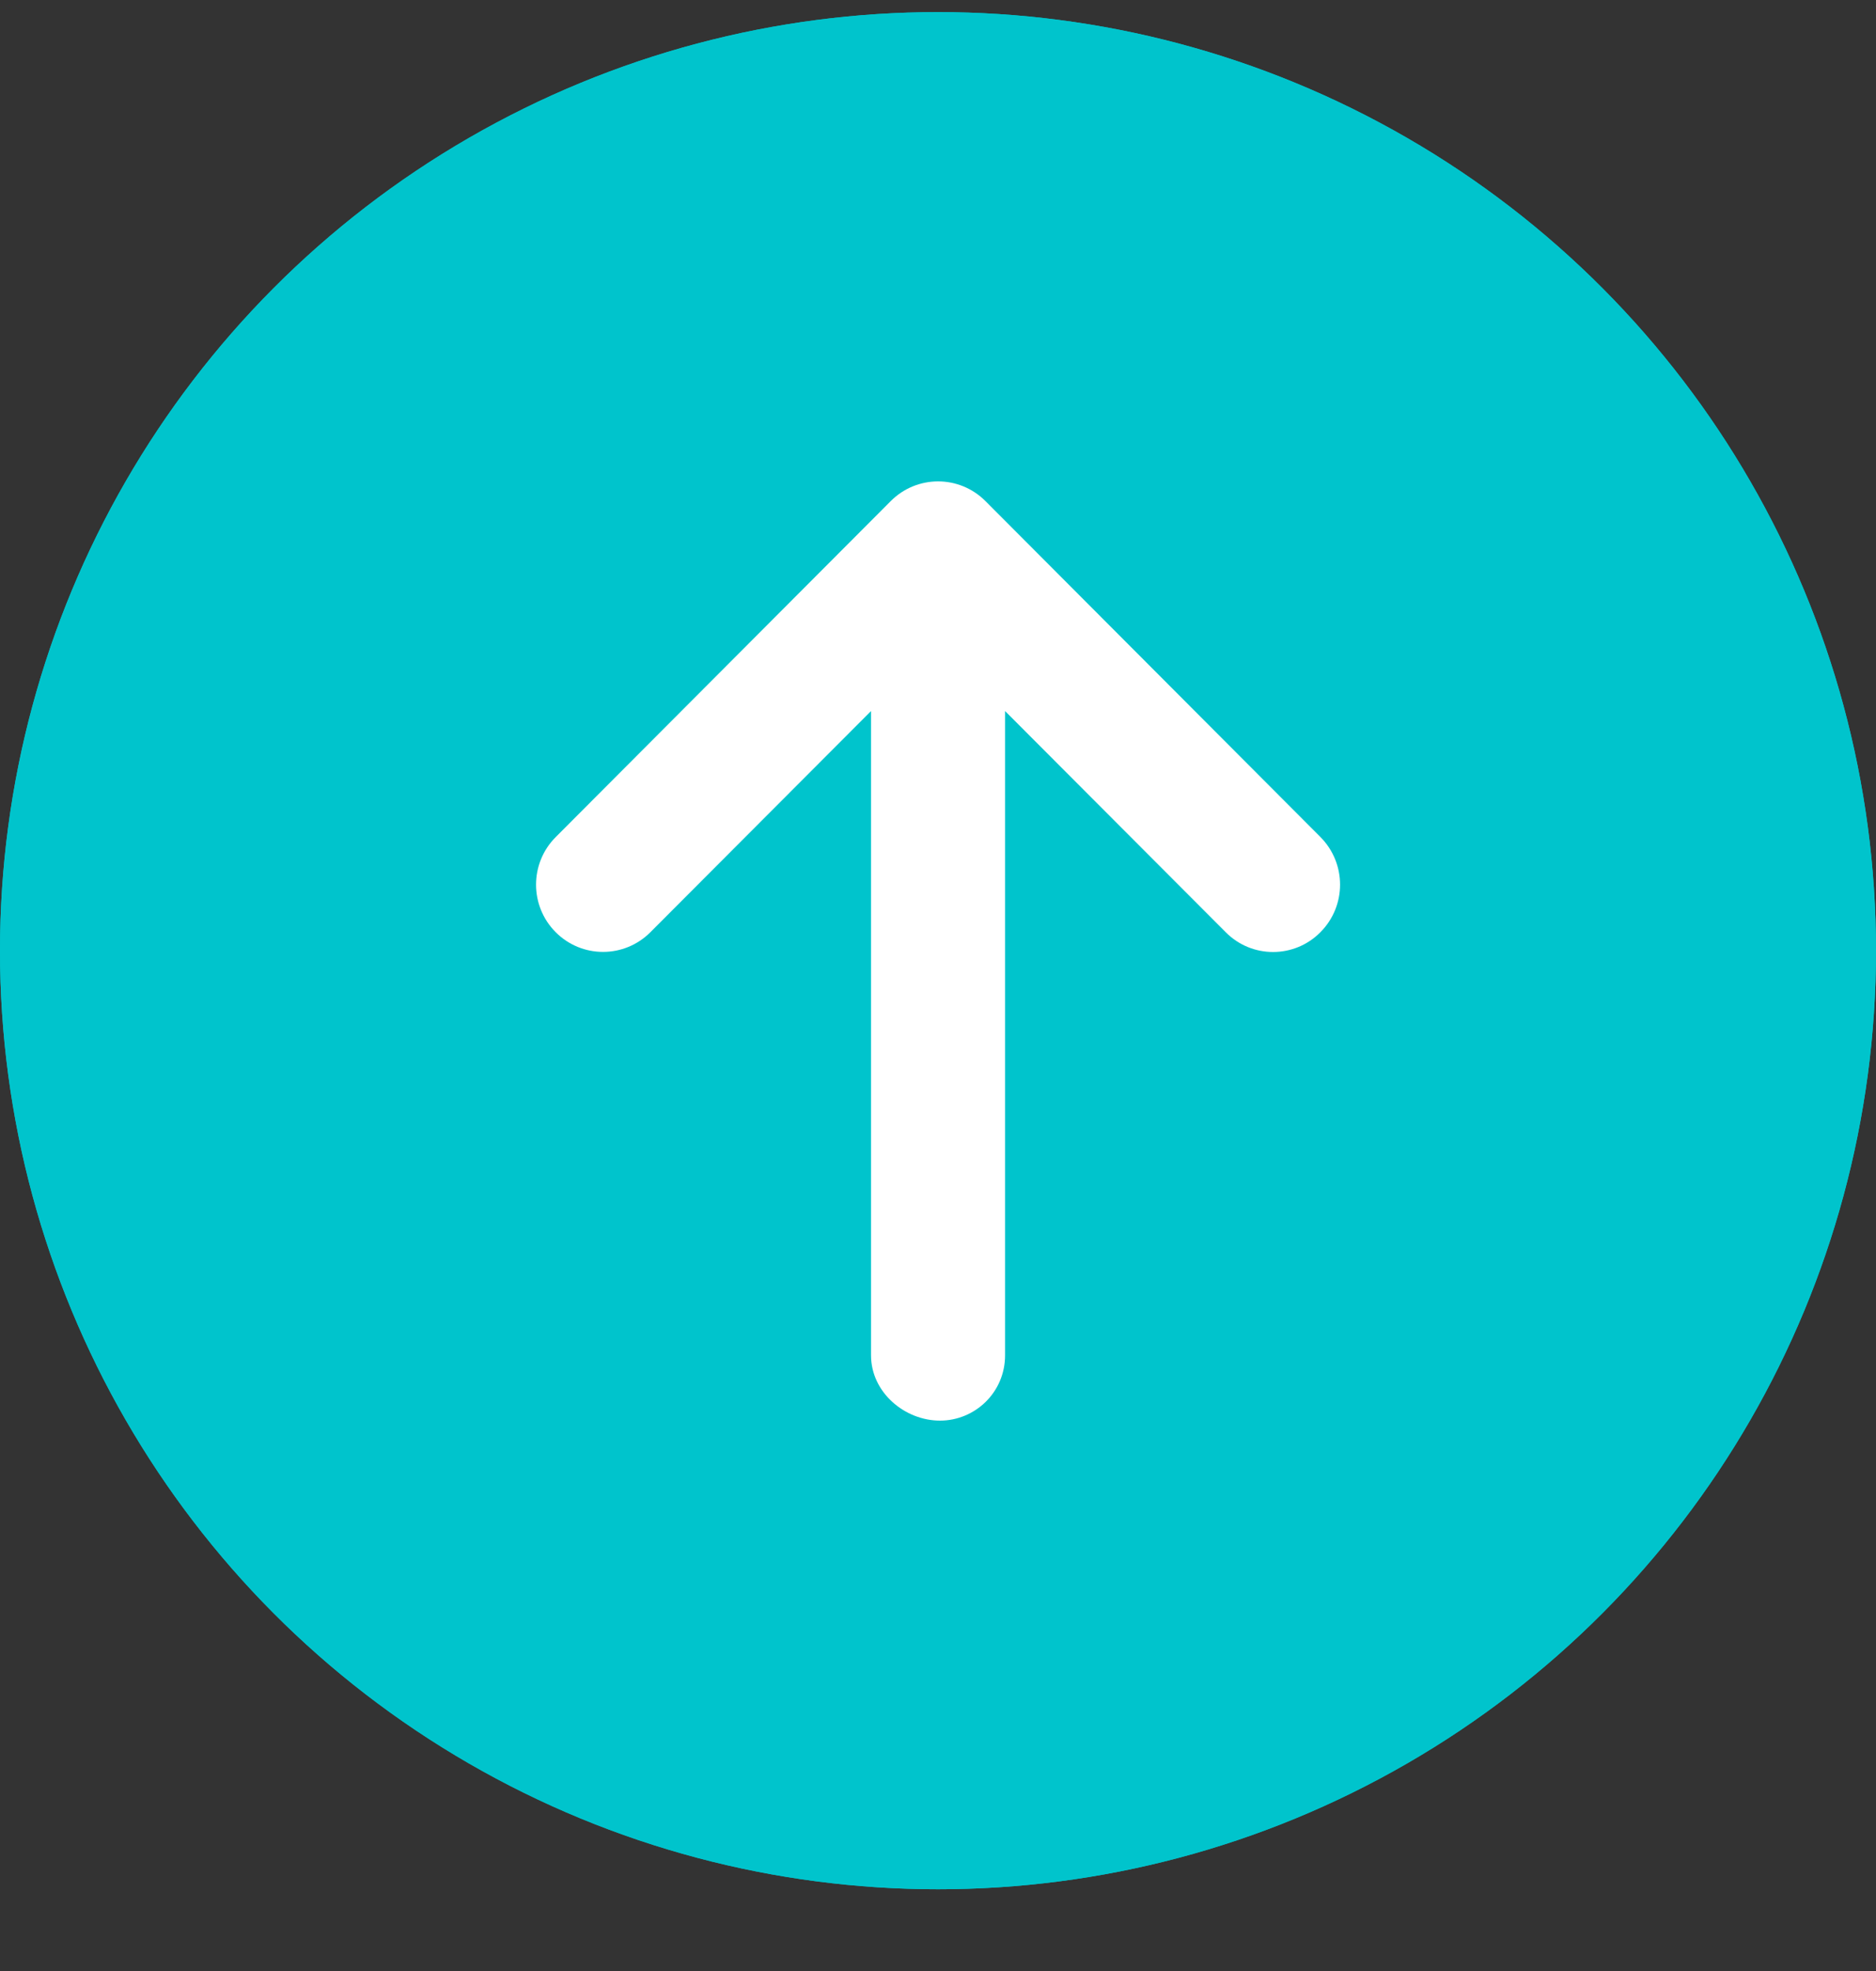
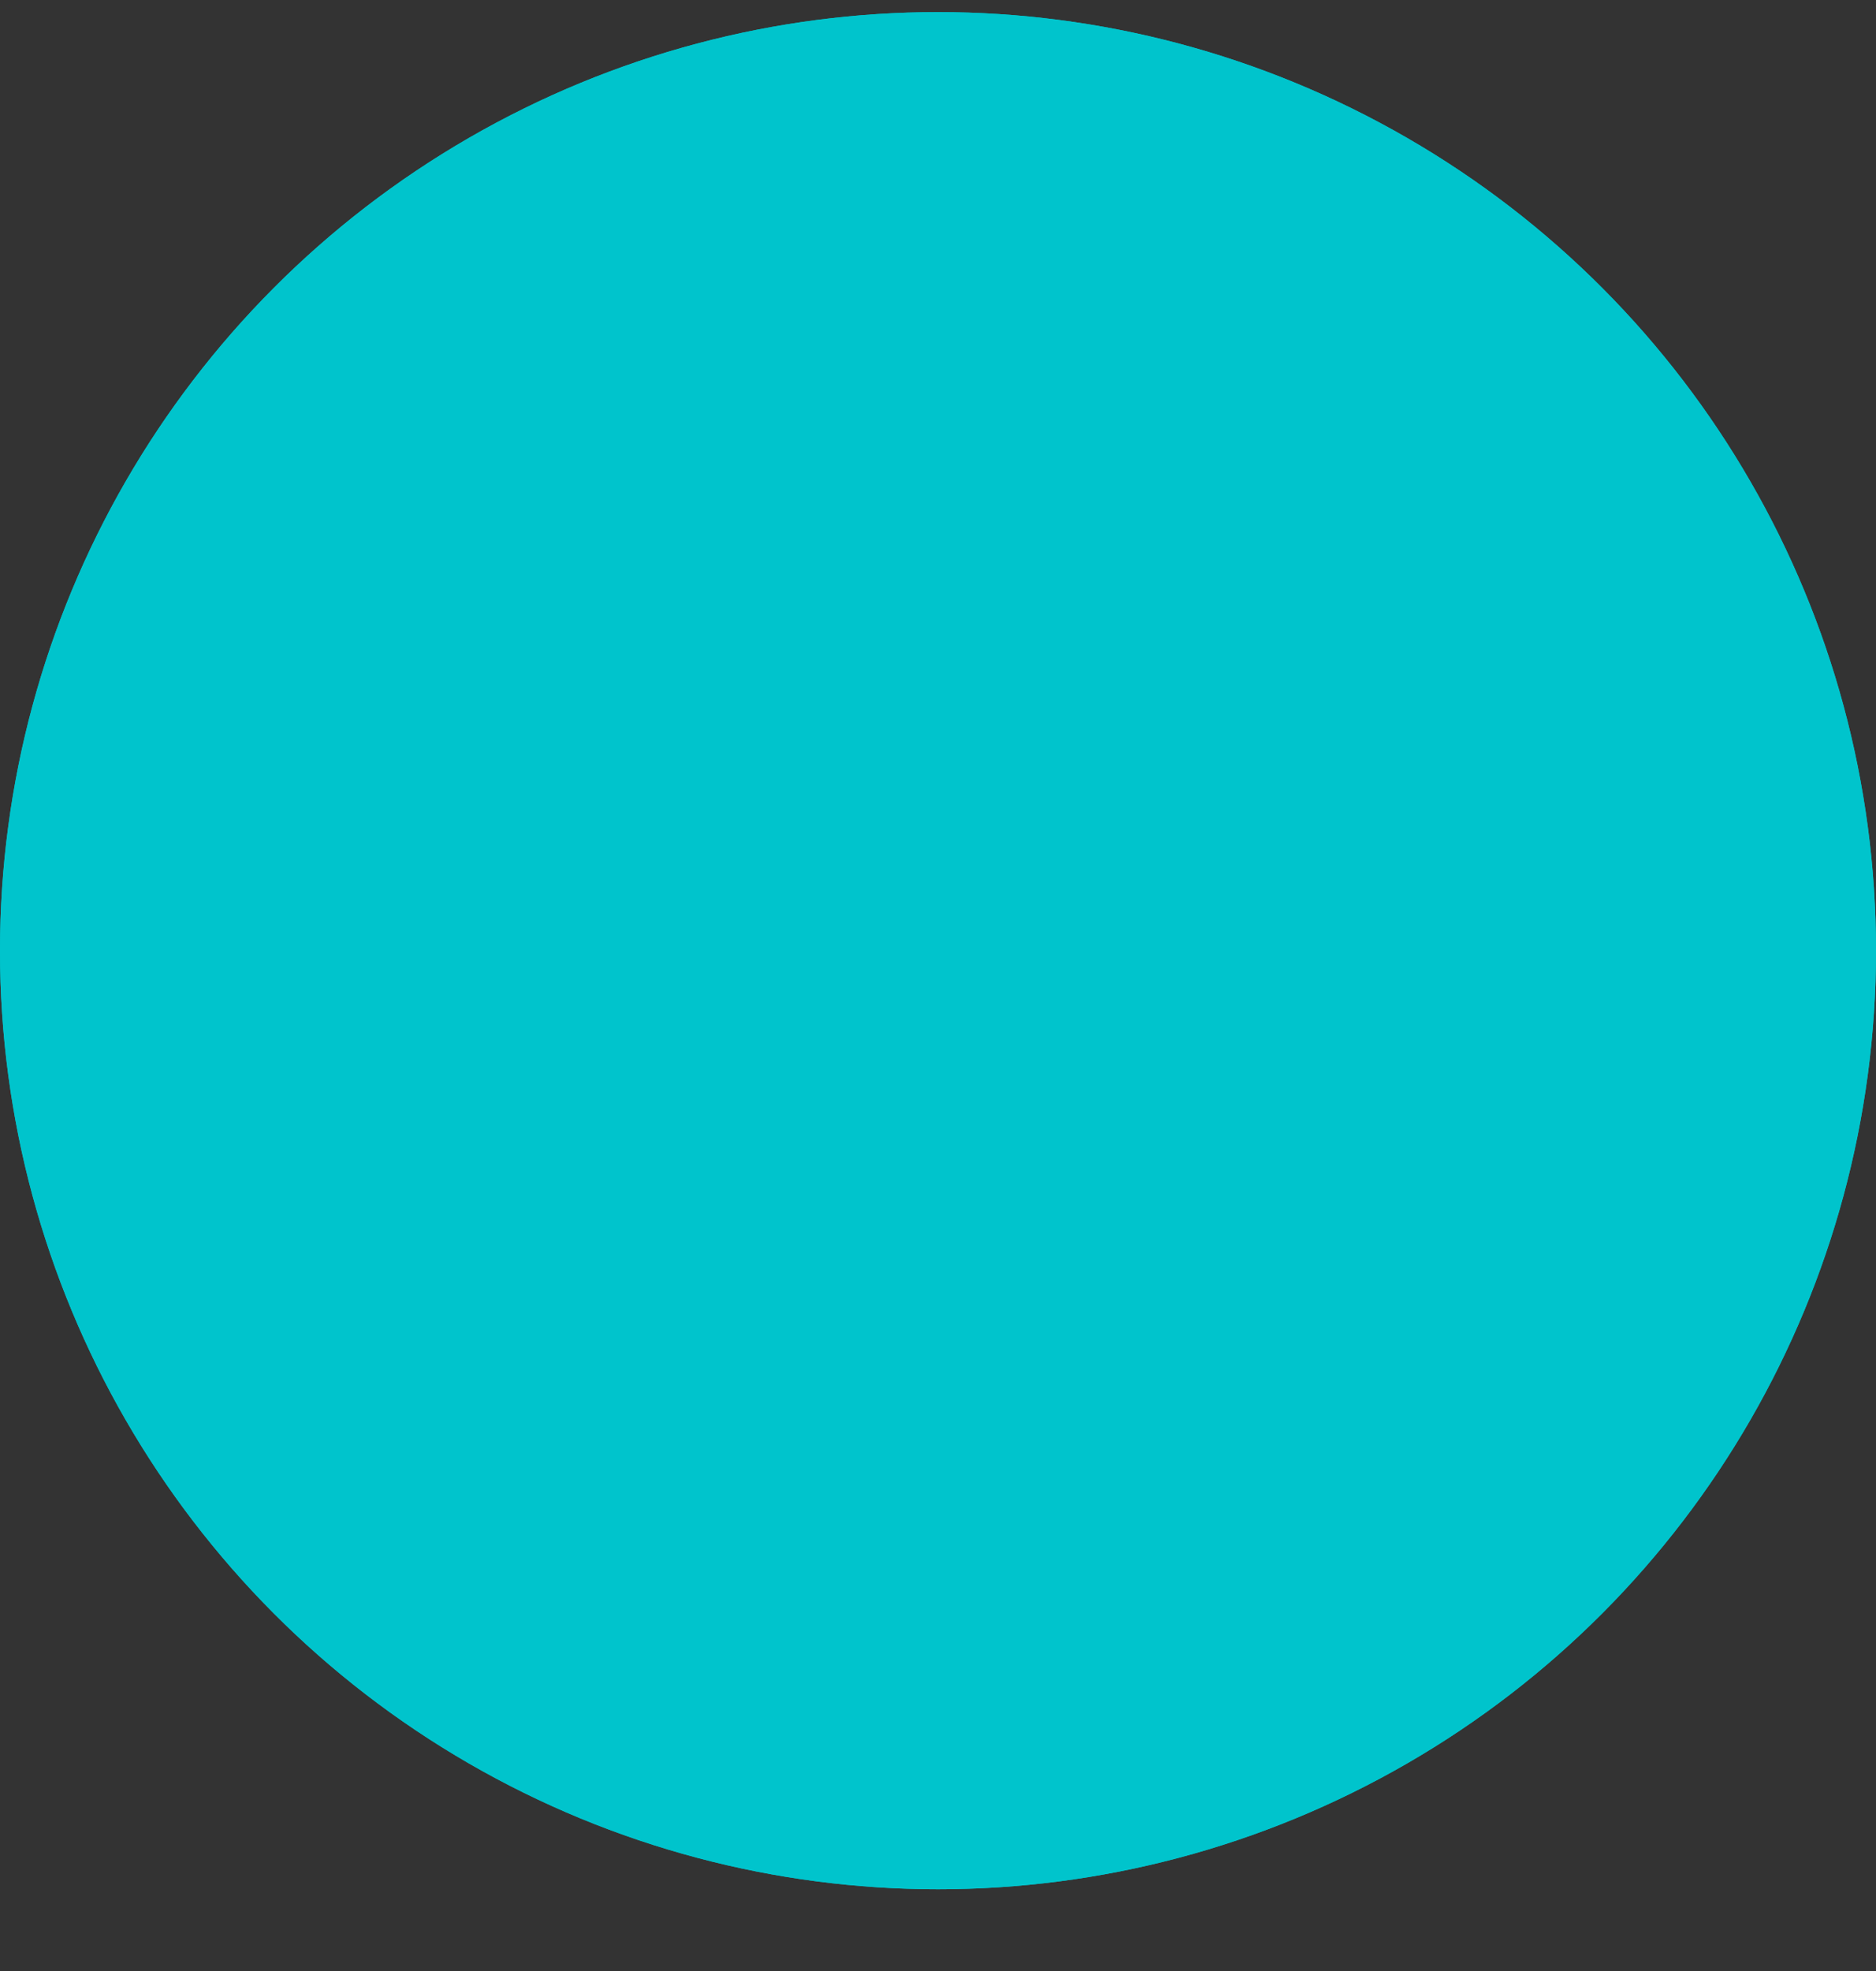
<svg xmlns="http://www.w3.org/2000/svg" width="20" height="21" viewBox="0 0 20 21" fill="none">
  <rect x="0" y="0" width="20" height="21" fill="#333333" stroke="none" />
  <circle cx="10" cy="10.129" r="10" fill="#00C4CC" />
  <circle cx="10" cy="10.129" r="10" fill="#00C4CC" />
-   <path d="M14.077 9.932C13.938 10.073 13.755 10.143 13.572 10.143C13.389 10.143 13.207 10.073 13.068 9.933L10.715 7.576V14.44C10.715 14.835 10.395 15.136 10.021 15.136C9.646 15.136 9.286 14.836 9.286 14.44V7.576L6.934 9.932C6.655 10.212 6.203 10.212 5.924 9.932C5.645 9.652 5.645 9.199 5.924 8.919L9.496 5.339C9.775 5.059 10.227 5.059 10.506 5.339L14.078 8.919C14.356 9.2 14.356 9.652 14.077 9.932Z" fill="white" />
</svg>